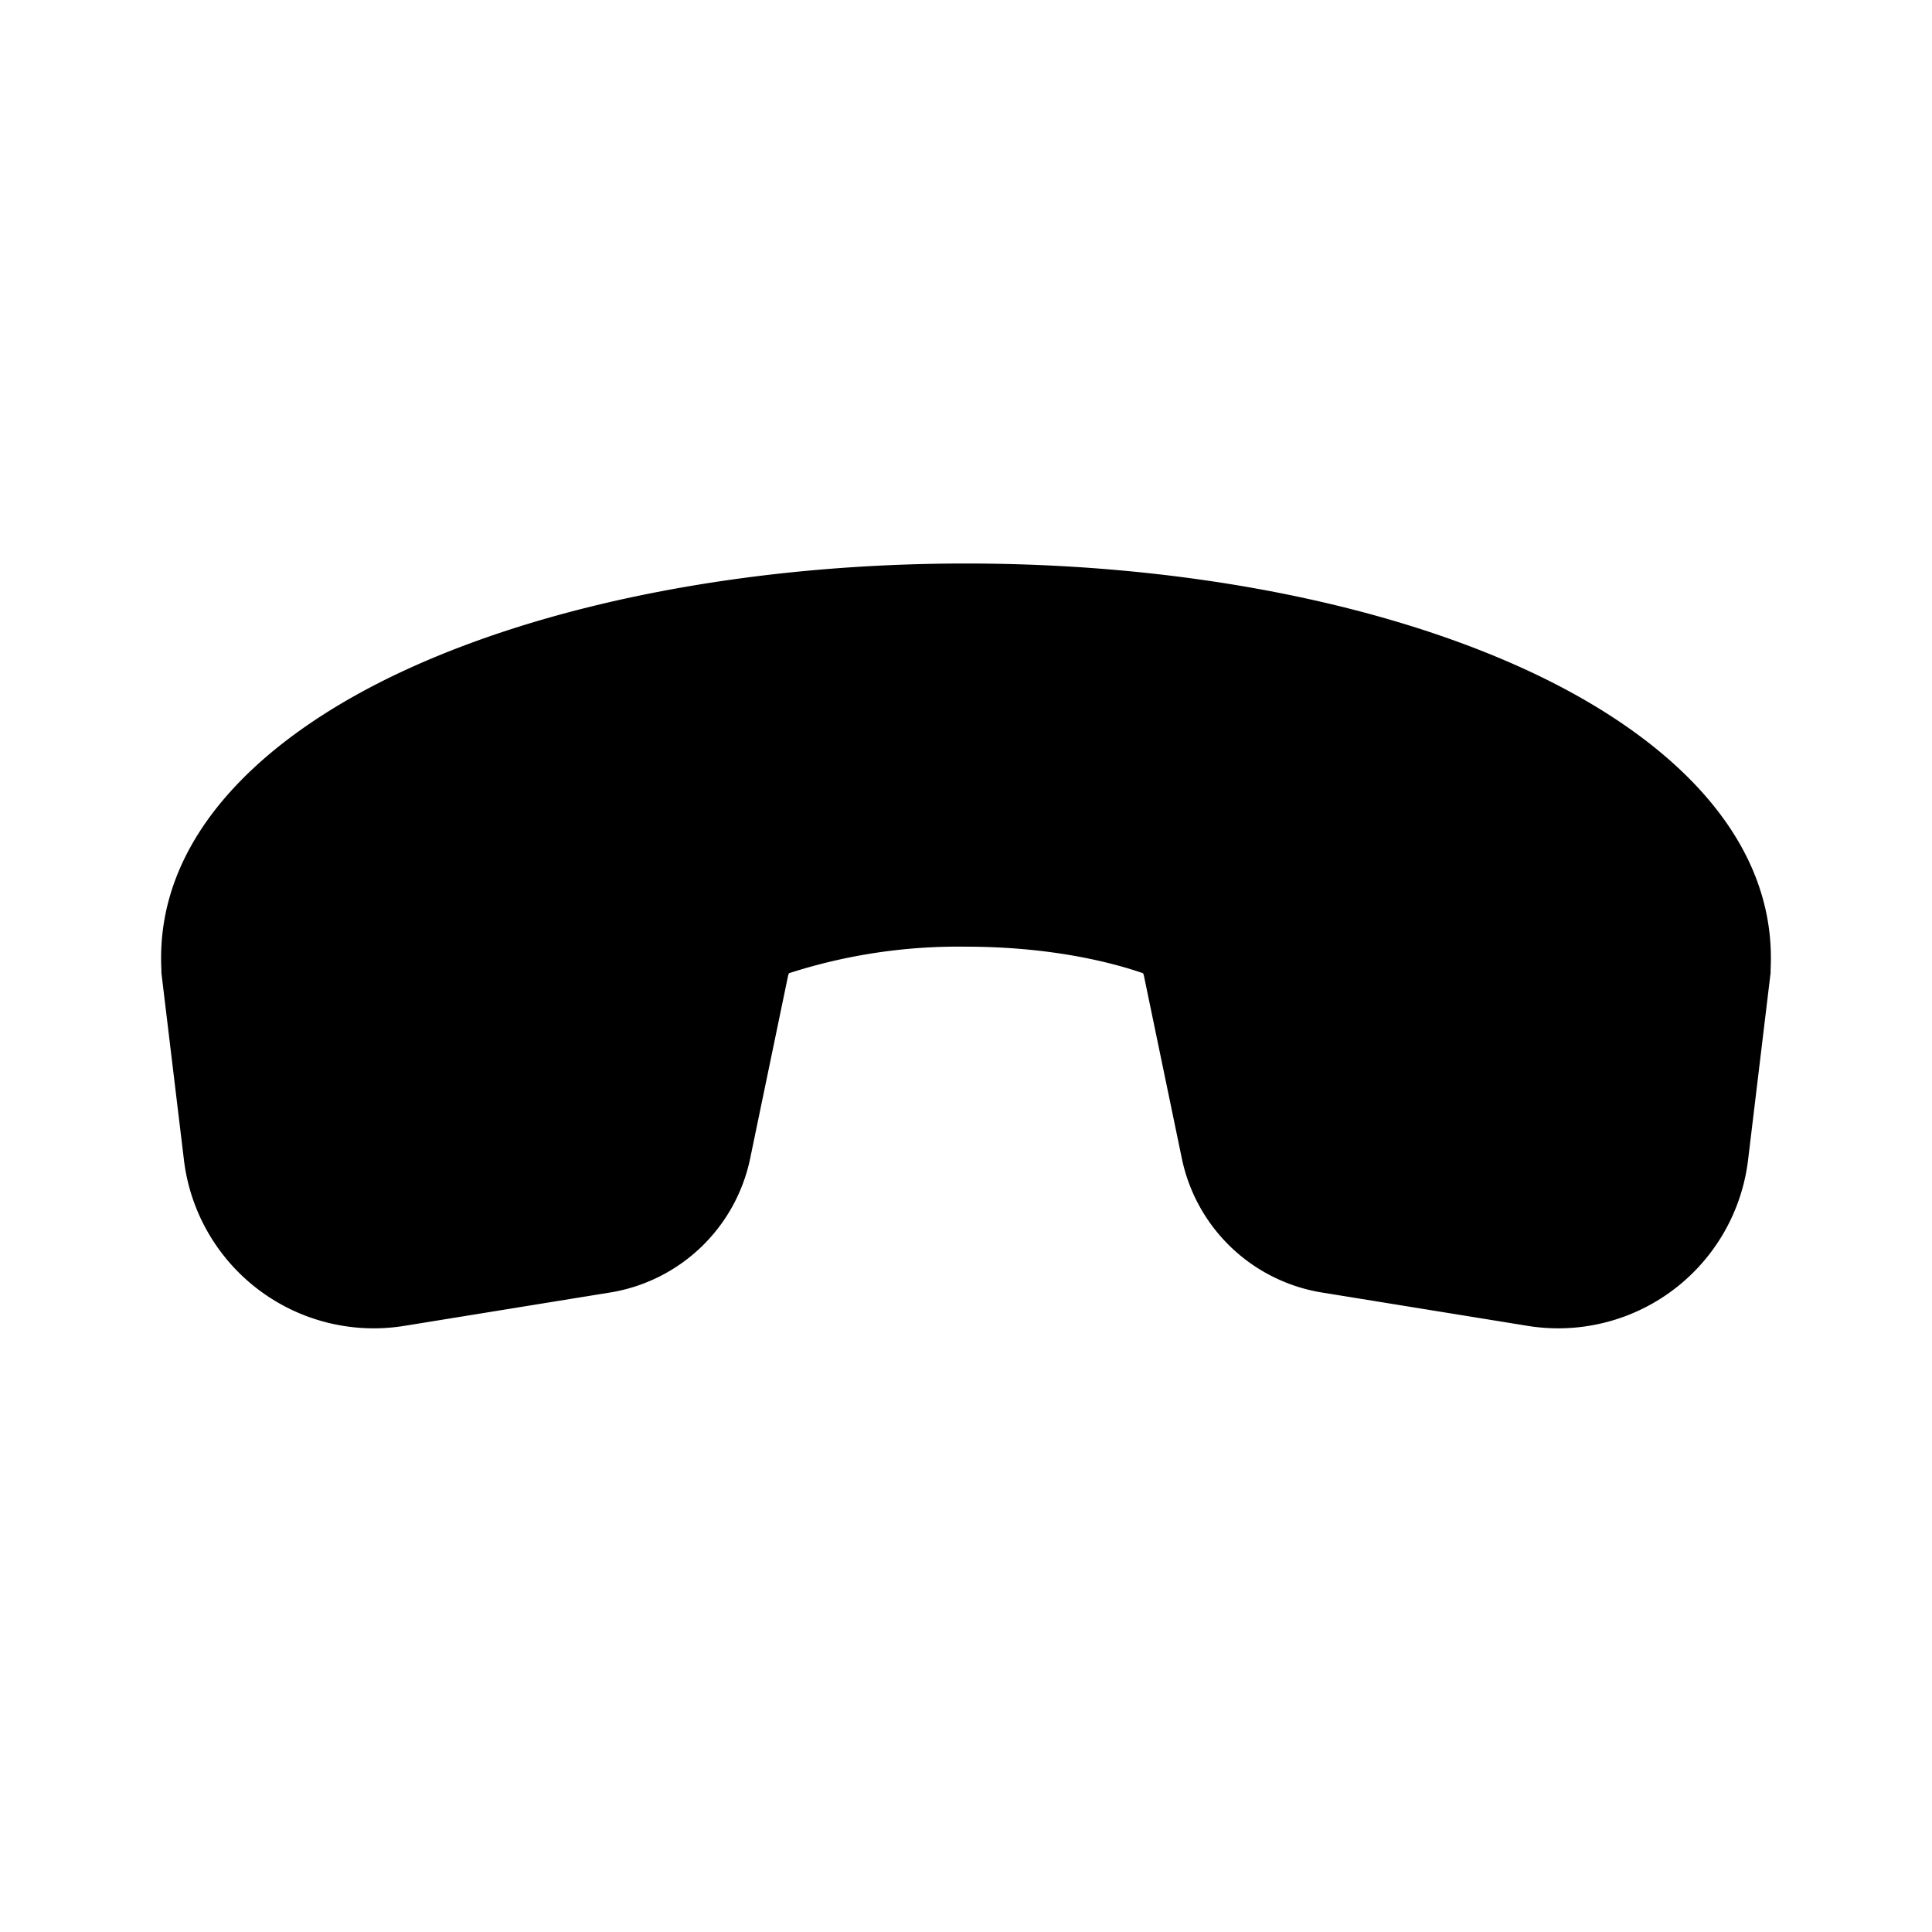
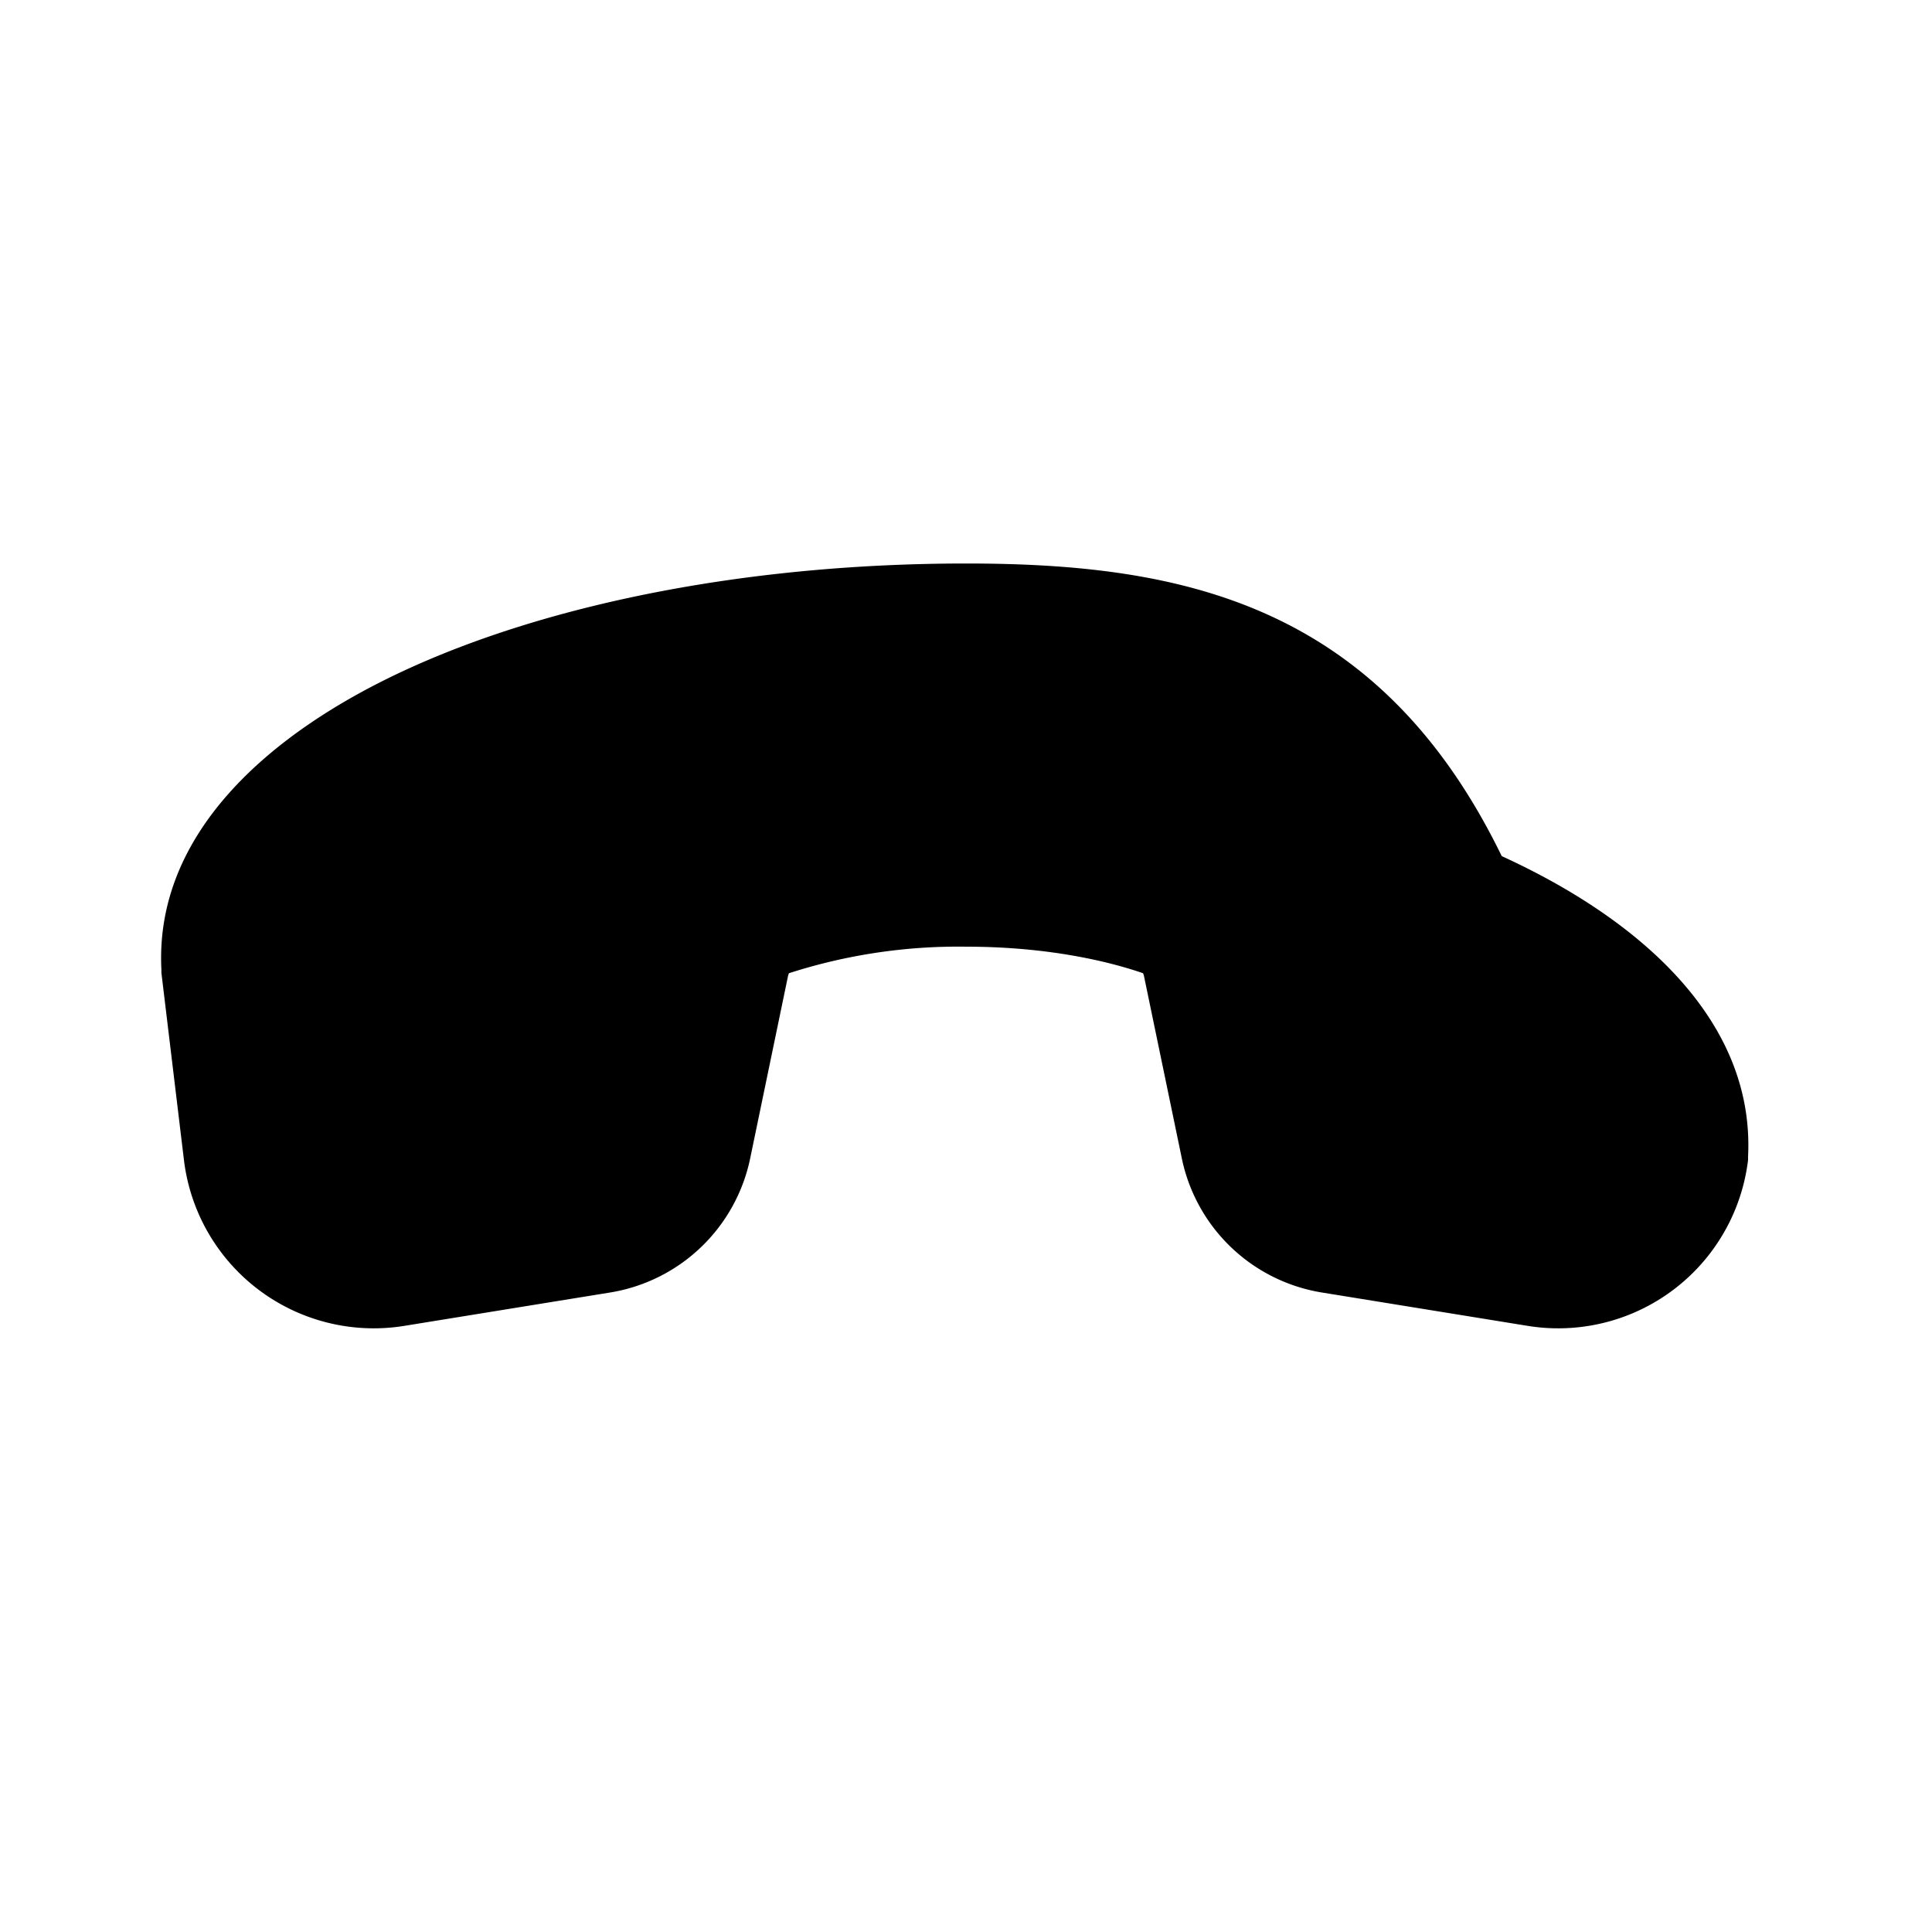
<svg xmlns="http://www.w3.org/2000/svg" width="48" height="48" viewBox="0 0 48 48">
-   <path d="M24 14c-5.3 0-10.24.96-13.87 2.62-3.52 1.61-6.29 4.14-6.12 7.47v.08l.56 4.65a4.75 4.75 0 0 0 5.48 4.12l5.12-.83a4.25 4.25 0 0 0 3.47-3.34l.94-4.53.02-.06a13.7 13.7 0 0 1 4.4-.66c2.13 0 3.65.4 4.4.66l.02.06.94 4.53a4.25 4.25 0 0 0 3.47 3.34l5.12.83a4.75 4.75 0 0 0 5.48-4.12l.56-4.65v-.08c.17-3.33-2.6-5.86-6.12-7.47C34.24 14.96 29.3 14 24 14Z" />
+   <path d="M24 14c-5.3 0-10.24.96-13.87 2.62-3.52 1.61-6.29 4.14-6.12 7.47v.08l.56 4.65a4.75 4.75 0 0 0 5.48 4.12l5.12-.83a4.25 4.25 0 0 0 3.47-3.34l.94-4.53.02-.06a13.7 13.7 0 0 1 4.4-.66c2.13 0 3.65.4 4.4.66l.02.06.94 4.53a4.25 4.25 0 0 0 3.47 3.34l5.12.83a4.75 4.75 0 0 0 5.48-4.12v-.08c.17-3.33-2.6-5.86-6.12-7.47C34.24 14.96 29.3 14 24 14Z" />
</svg>